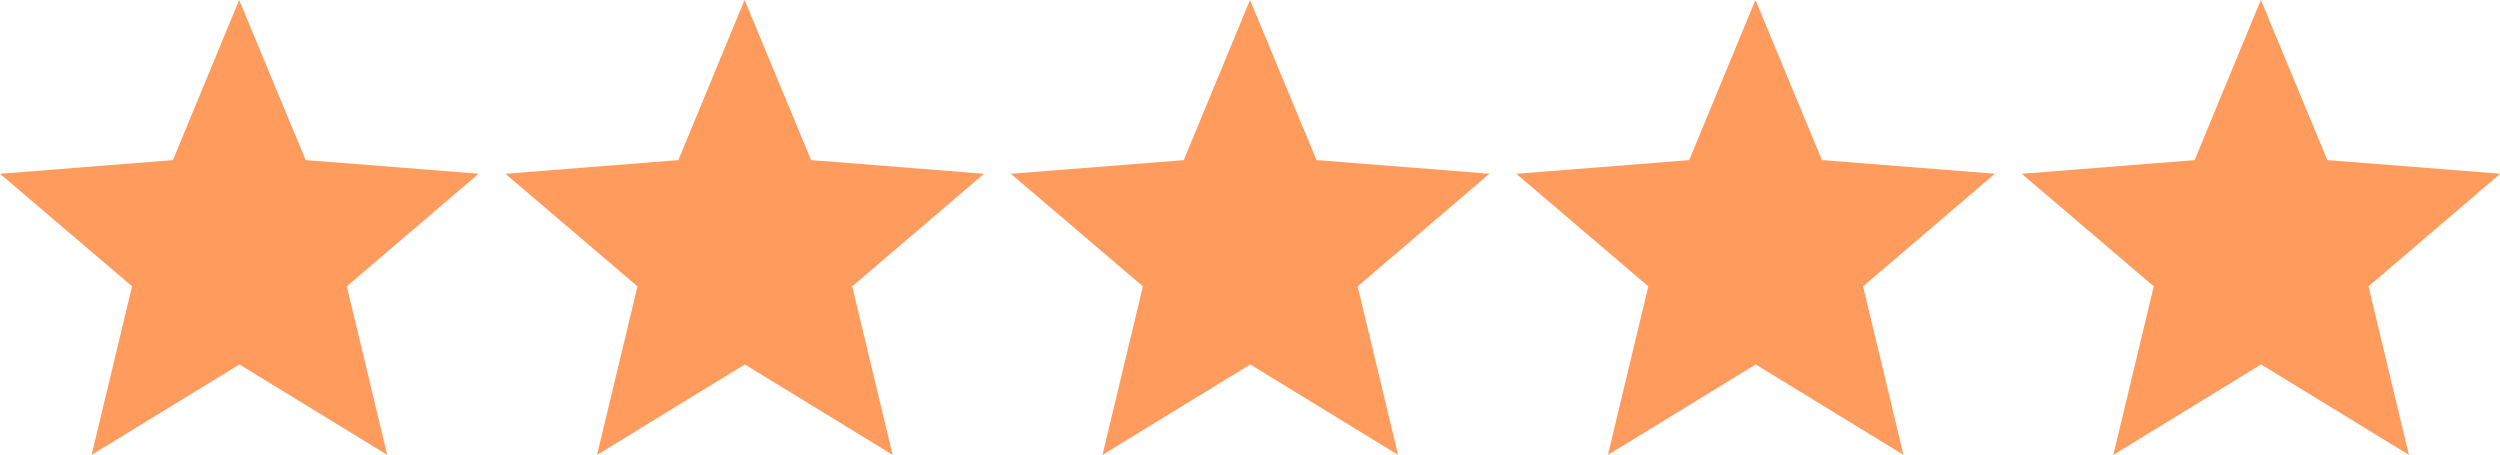
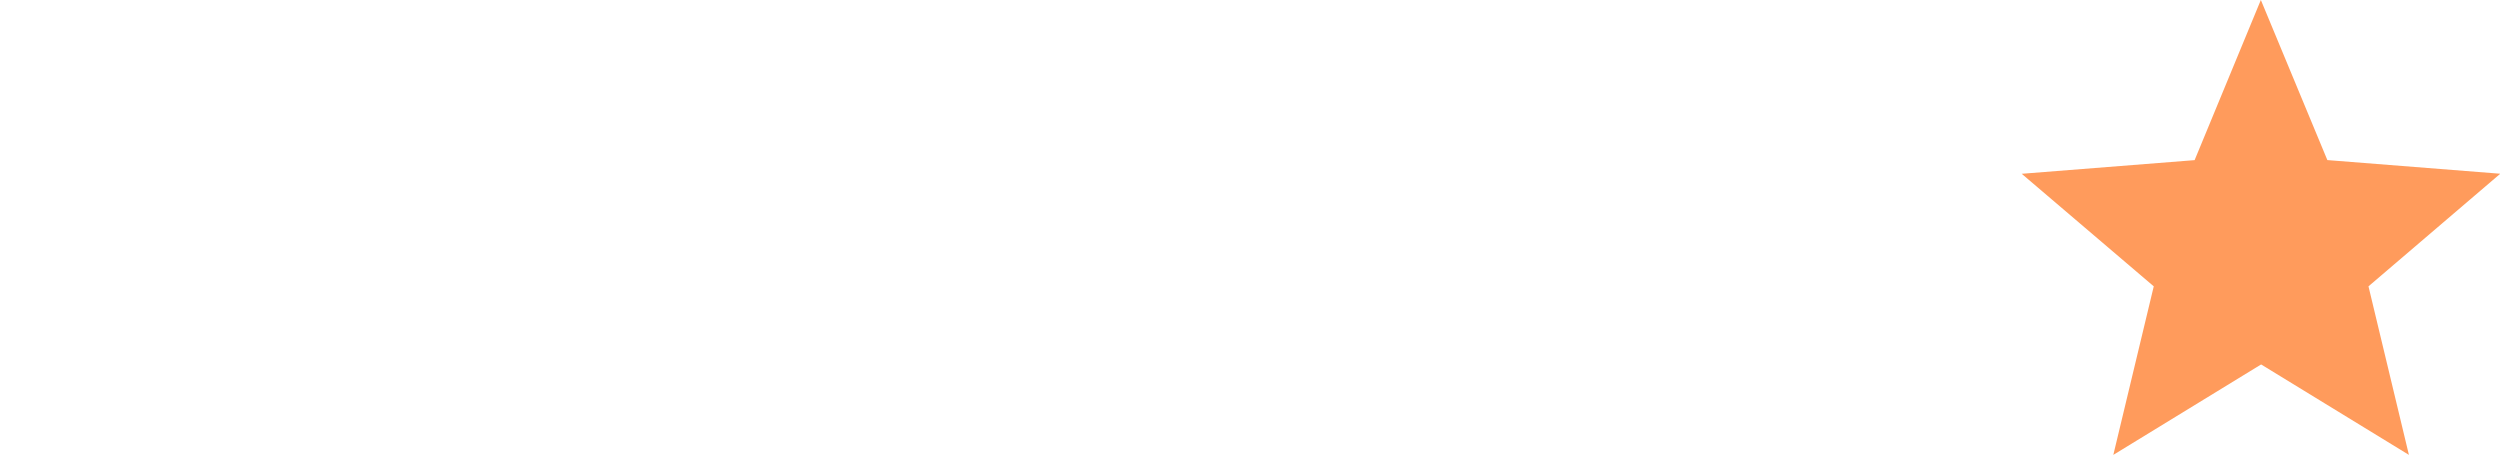
<svg xmlns="http://www.w3.org/2000/svg" width="93.98" height="17.1" viewBox="0 0 93.98 17.1">
  <g transform="translate(-195.02 -6091.063)">
-     <path d="M386.99,369.566l2.5,6.019,6.5.513-4.954,4.233,1.52,6.336-5.556-3.4-5.556,3.4,1.52-6.336L378,376.1l6.5-.513Z" transform="translate(-182.98 5721.496)" fill="#ff9b5c" />
-     <path d="M386.99,369.566l2.5,6.019,6.5.513-4.954,4.233,1.52,6.336-5.556-3.4-5.556,3.4,1.52-6.336L378,376.1l6.5-.513Z" transform="translate(-163.98 5721.496)" fill="#ff9b5c" />
-     <path d="M386.99,369.566l2.5,6.019,6.5.513-4.954,4.233,1.52,6.336-5.556-3.4-5.556,3.4,1.52-6.336L378,376.1l6.5-.513Z" transform="translate(-144.98 5721.496)" fill="#ff9b5c" />
-     <path d="M386.99,369.566l2.5,6.019,6.5.513-4.954,4.233,1.52,6.336-5.556-3.4-5.556,3.4,1.52-6.336L378,376.1l6.5-.513Z" transform="translate(-125.98 5721.496)" fill="#ff9b5c" />
    <path d="M386.99,369.566l2.5,6.019,6.5.513-4.954,4.233,1.52,6.336-5.556-3.4-5.556,3.4,1.52-6.336L378,376.1l6.5-.513Z" transform="translate(-106.98 5721.496)" fill="#ff9b5c" />
  </g>
</svg>